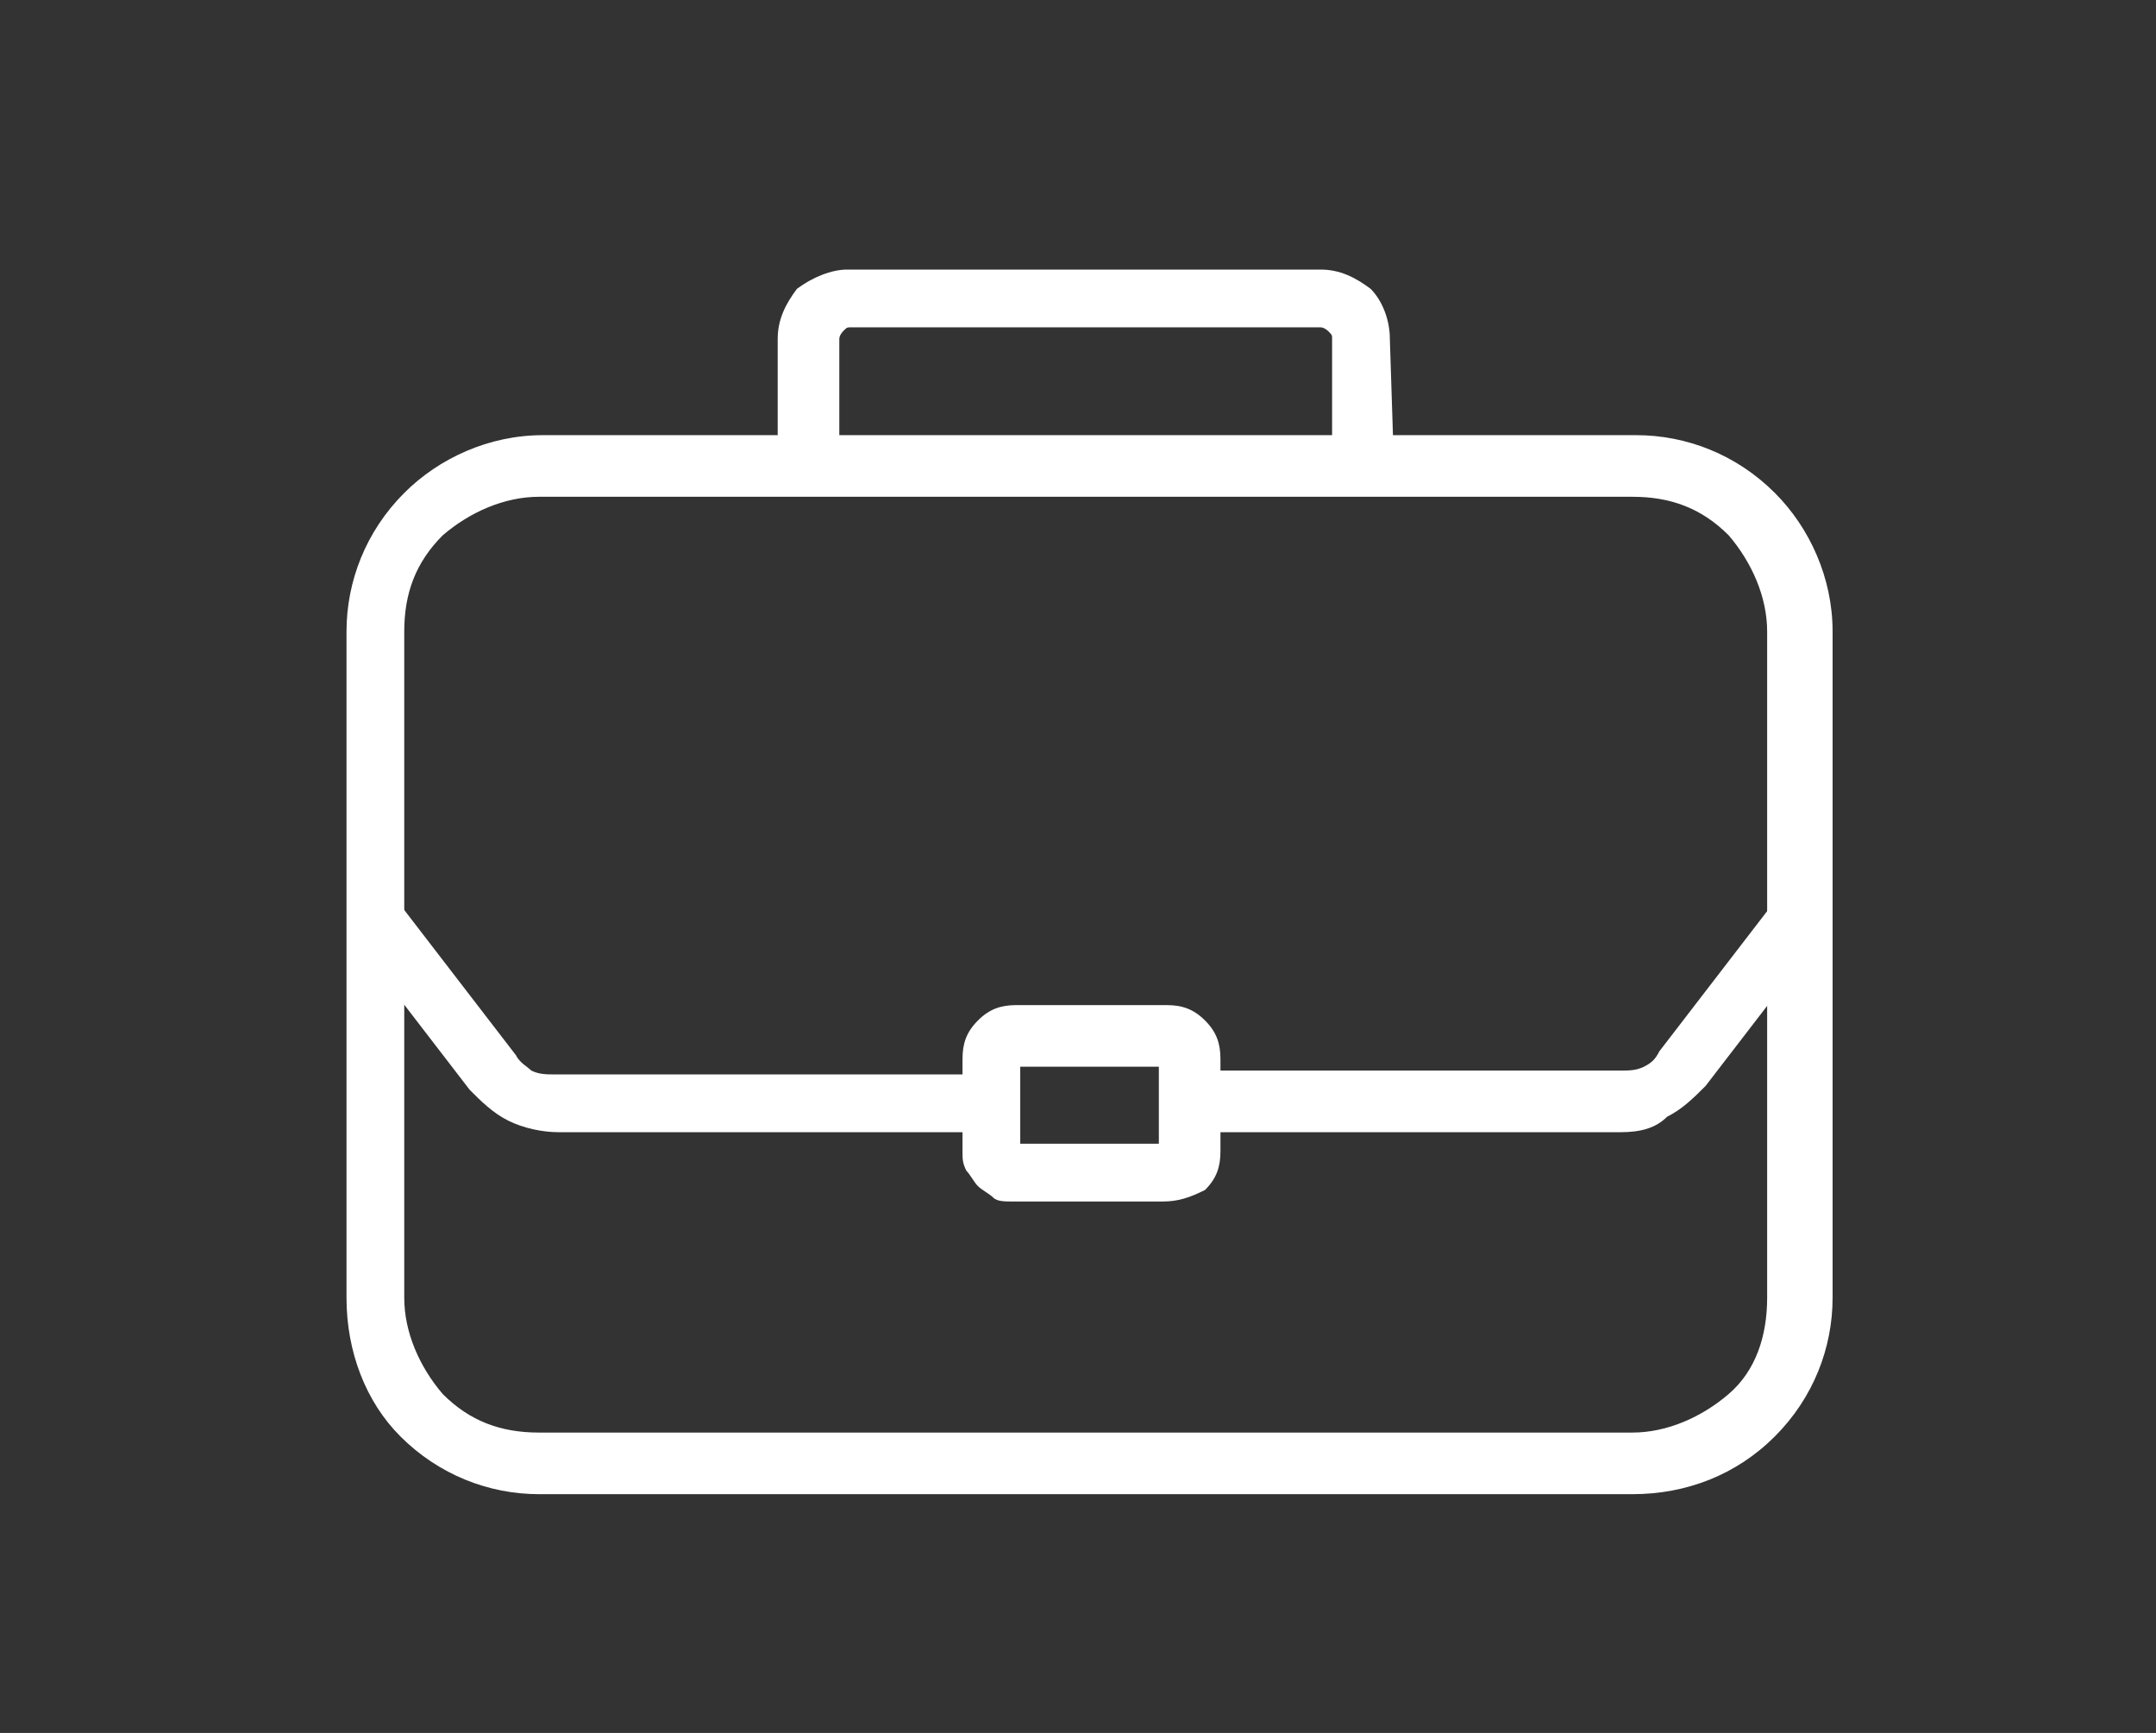
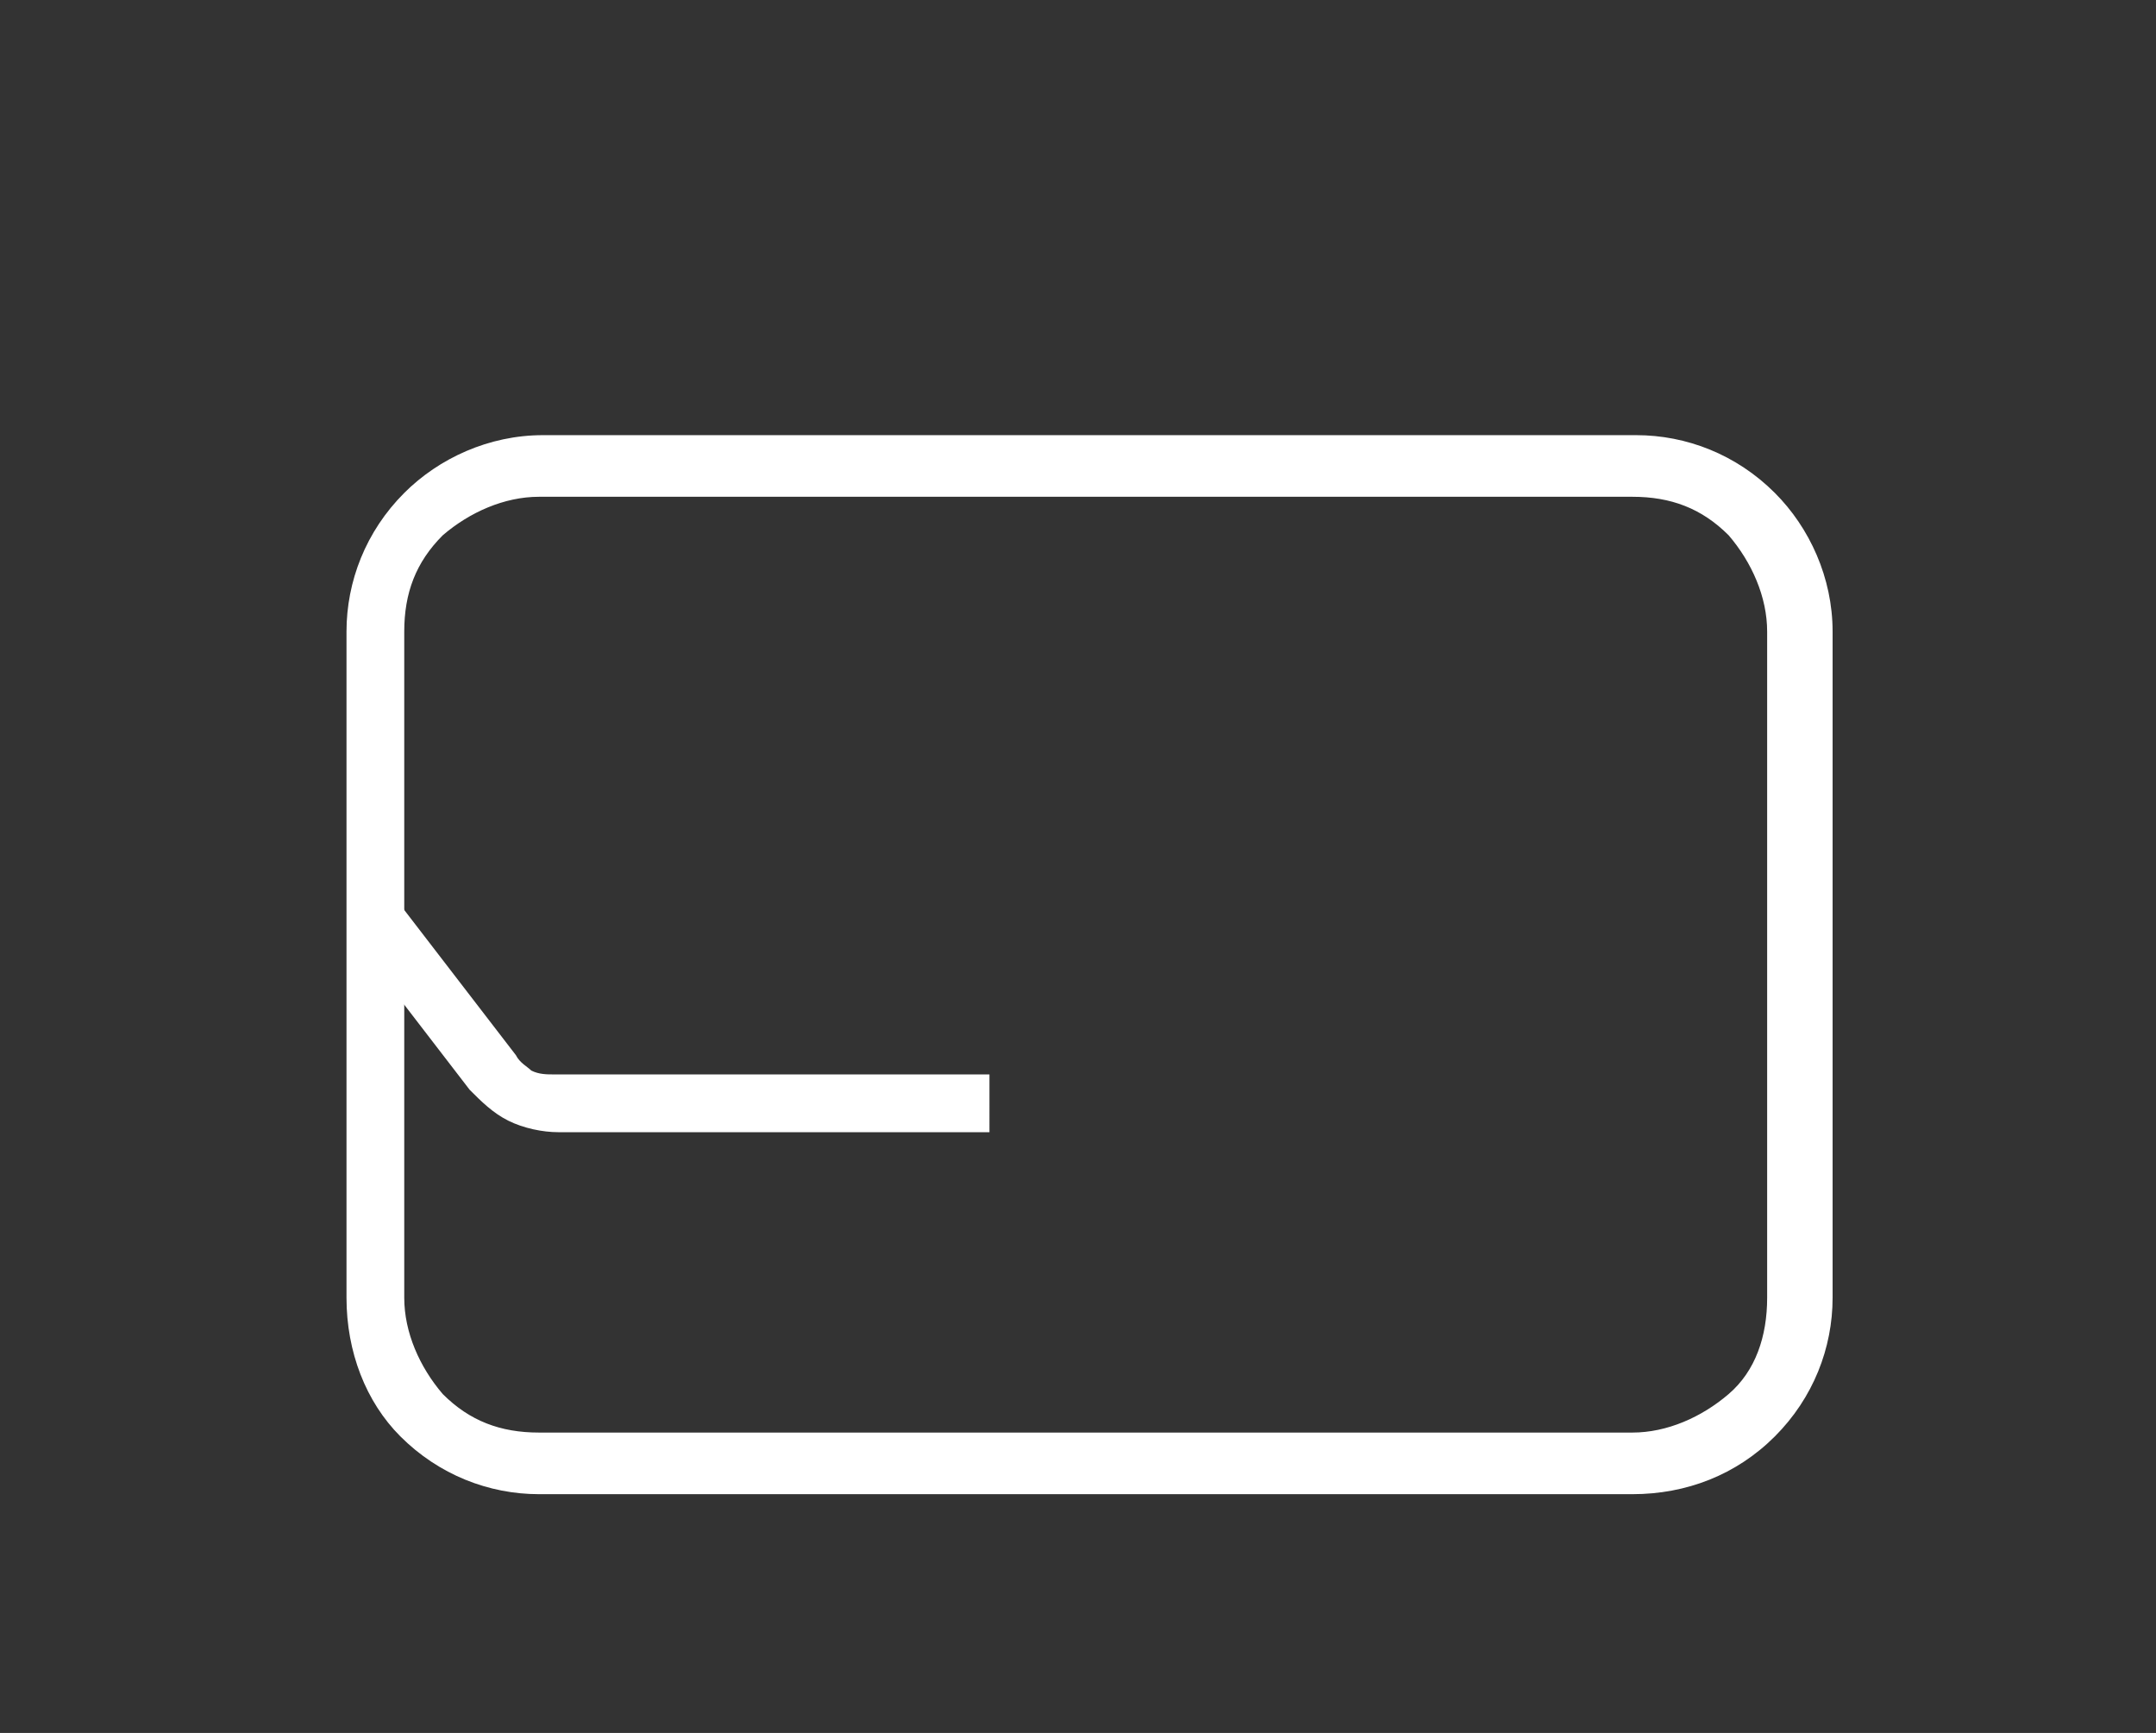
<svg xmlns="http://www.w3.org/2000/svg" version="1.1" id="Layer_1" x="0px" y="0px" viewBox="0 0 56 45" xml:space="preserve" fill="white">
  <rect x="0" y="0" width="56" height="45" fill="#333333" stroke="none" />
  <path class="st0" d="M42.4,38.8H14c-1.3,0-2.6-0.5-3.6-1.5C9.5,36.4,9,35.1,9,33.7V16.4c0-1.3,0.5-2.6,1.5-3.6  c0.9-0.9,2.2-1.5,3.6-1.5h28.4c1.3,0,2.6,0.5,3.6,1.5c0.9,0.9,1.5,2.2,1.5,3.6v17.3c0,1.3-0.5,2.6-1.5,3.6S43.8,38.8,42.4,38.8  L42.4,38.8z M14,12.9c-0.9,0-1.8,0.4-2.5,1c-0.7,0.7-1,1.5-1,2.5v17.3c0,0.9,0.4,1.8,1,2.5c0.7,0.7,1.5,1,2.5,1h28.4  c0.9,0,1.8-0.4,2.5-1s1-1.5,1-2.5V16.4c0-0.9-0.4-1.8-1-2.5c-0.7-0.7-1.5-1-2.5-1H14z" />
-   <path class="st0" d="M30.2,31.2h-3.9c-0.2,0-0.4,0-0.5-0.1s-0.3-0.2-0.4-0.3c-0.1-0.1-0.2-0.3-0.3-0.4c-0.1-0.2-0.1-0.3-0.1-0.5  v-2.4c0-0.4,0.1-0.7,0.4-1c0.3-0.3,0.6-0.4,1-0.4h3.9c0.4,0,0.7,0.1,1,0.4c0.3,0.3,0.4,0.6,0.4,1v2.4c0,0.4-0.1,0.7-0.4,1  C30.9,31.1,30.6,31.2,30.2,31.2L30.2,31.2z M26.5,29.7h3.6v-2h-3.6V29.7z" />
-   <path class="st0" d="M36.2,11.9h-1.6V8.8c0-0.1,0-0.1-0.1-0.2c0,0-0.1-0.1-0.2-0.1H22.1c-0.1,0-0.1,0-0.2,0.1c0,0-0.1,0.1-0.1,0.2  v3.1h-1.6V8.8c0-0.5,0.2-0.9,0.5-1.3C21.1,7.2,21.6,7,22,7h12.3c0.5,0,0.9,0.2,1.3,0.5c0.3,0.3,0.5,0.8,0.5,1.3L36.2,11.9z" />
-   <path class="st0" d="M42.1,29.4H30.8v-1.6h11.3c0.2,0,0.4,0,0.6-0.1c0.2-0.1,0.3-0.2,0.4-0.4l3-3.9l1.2,0.9l-3,3.9  c-0.3,0.3-0.6,0.6-1,0.8C43,29.3,42.6,29.4,42.1,29.4L42.1,29.4z" />
  <path class="st0" d="M25.8,29.4H14.5c-0.4,0-0.9-0.1-1.3-0.3c-0.4-0.2-0.7-0.5-1-0.8l-3-3.9l1.2-0.9l3,3.9c0.1,0.2,0.3,0.3,0.4,0.4  c0.2,0.1,0.4,0.1,0.6,0.1h11.3V29.4z" />
</svg>